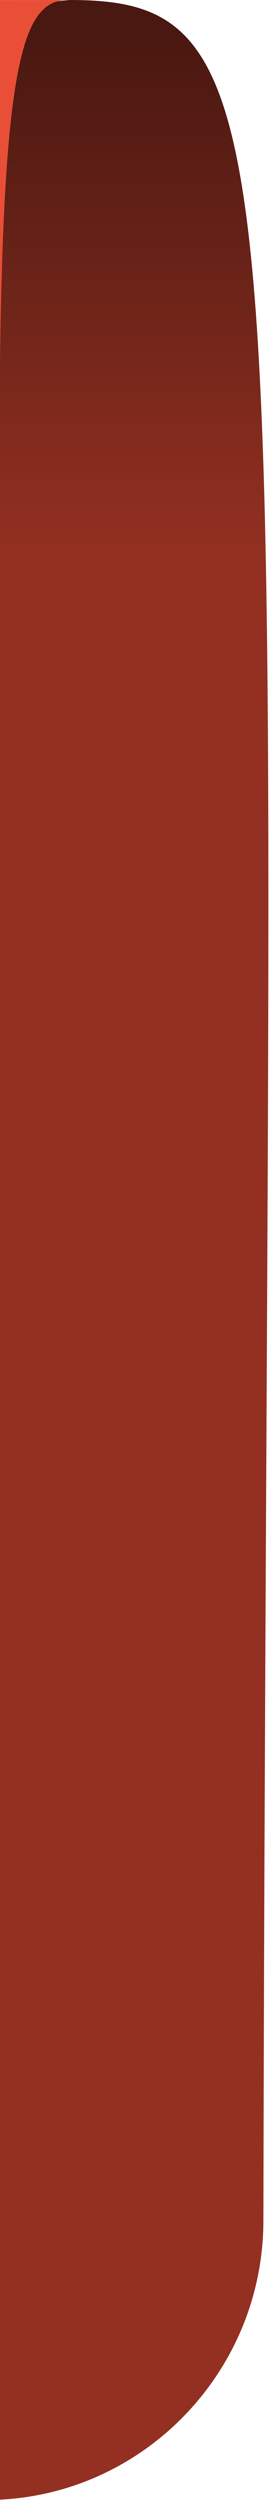
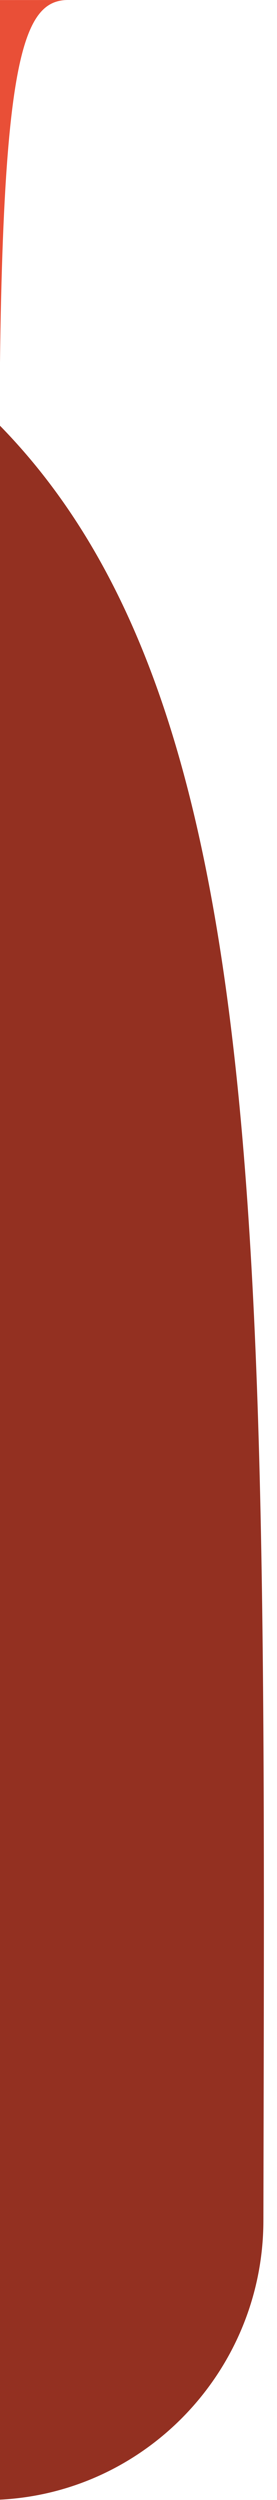
<svg xmlns="http://www.w3.org/2000/svg" width="10" height="90" viewBox="0 0 10 90" fill="none">
  <g clip-path="url(#clip0_6831_5209)">
-     <path d="M-90 10L2.5 0C11.127 0 9.647 5.513 9.509 79.952C9.499 85.475 5.023 90 -0.5 90H-90.5L-90 10Z" fill="#933021" />
-     <path d="M-90 10L2.5 0C11.127 0 9.647 5.513 9.509 79.952C9.499 85.475 5.023 90 -0.5 90H-90.5L-90 10Z" fill="url(#paint0_linear_6831_5209)" fill-opacity="0.5" style="mix-blend-mode:multiply" />
+     <path d="M-90 10C11.127 0 9.647 5.513 9.509 79.952C9.499 85.475 5.023 90 -0.5 90H-90.5L-90 10Z" fill="#933021" />
    <path d="M-0.001 0.002C0.83 0.002 1.663 0.001 2.499 0C0.591 -0.035 -0.16 2.656 -0.001 21.5C-0.001 15 -9.91821e-05 1.5 -0.001 0.002Z" fill="#E94F37" />
  </g>
  <defs>
    <linearGradient id="paint0_linear_6831_5209" x1="-40.342" y1="0" x2="-40.342" y2="20" gradientUnits="userSpaceOnUse">
      <stop offset="0.07" />
      <stop offset="1" stop-opacity="0" />
    </linearGradient>
    <clipPath id="clip0_6831_5209">
      <rect width="10" height="90" fill="white" />
    </clipPath>
  </defs>
</svg>